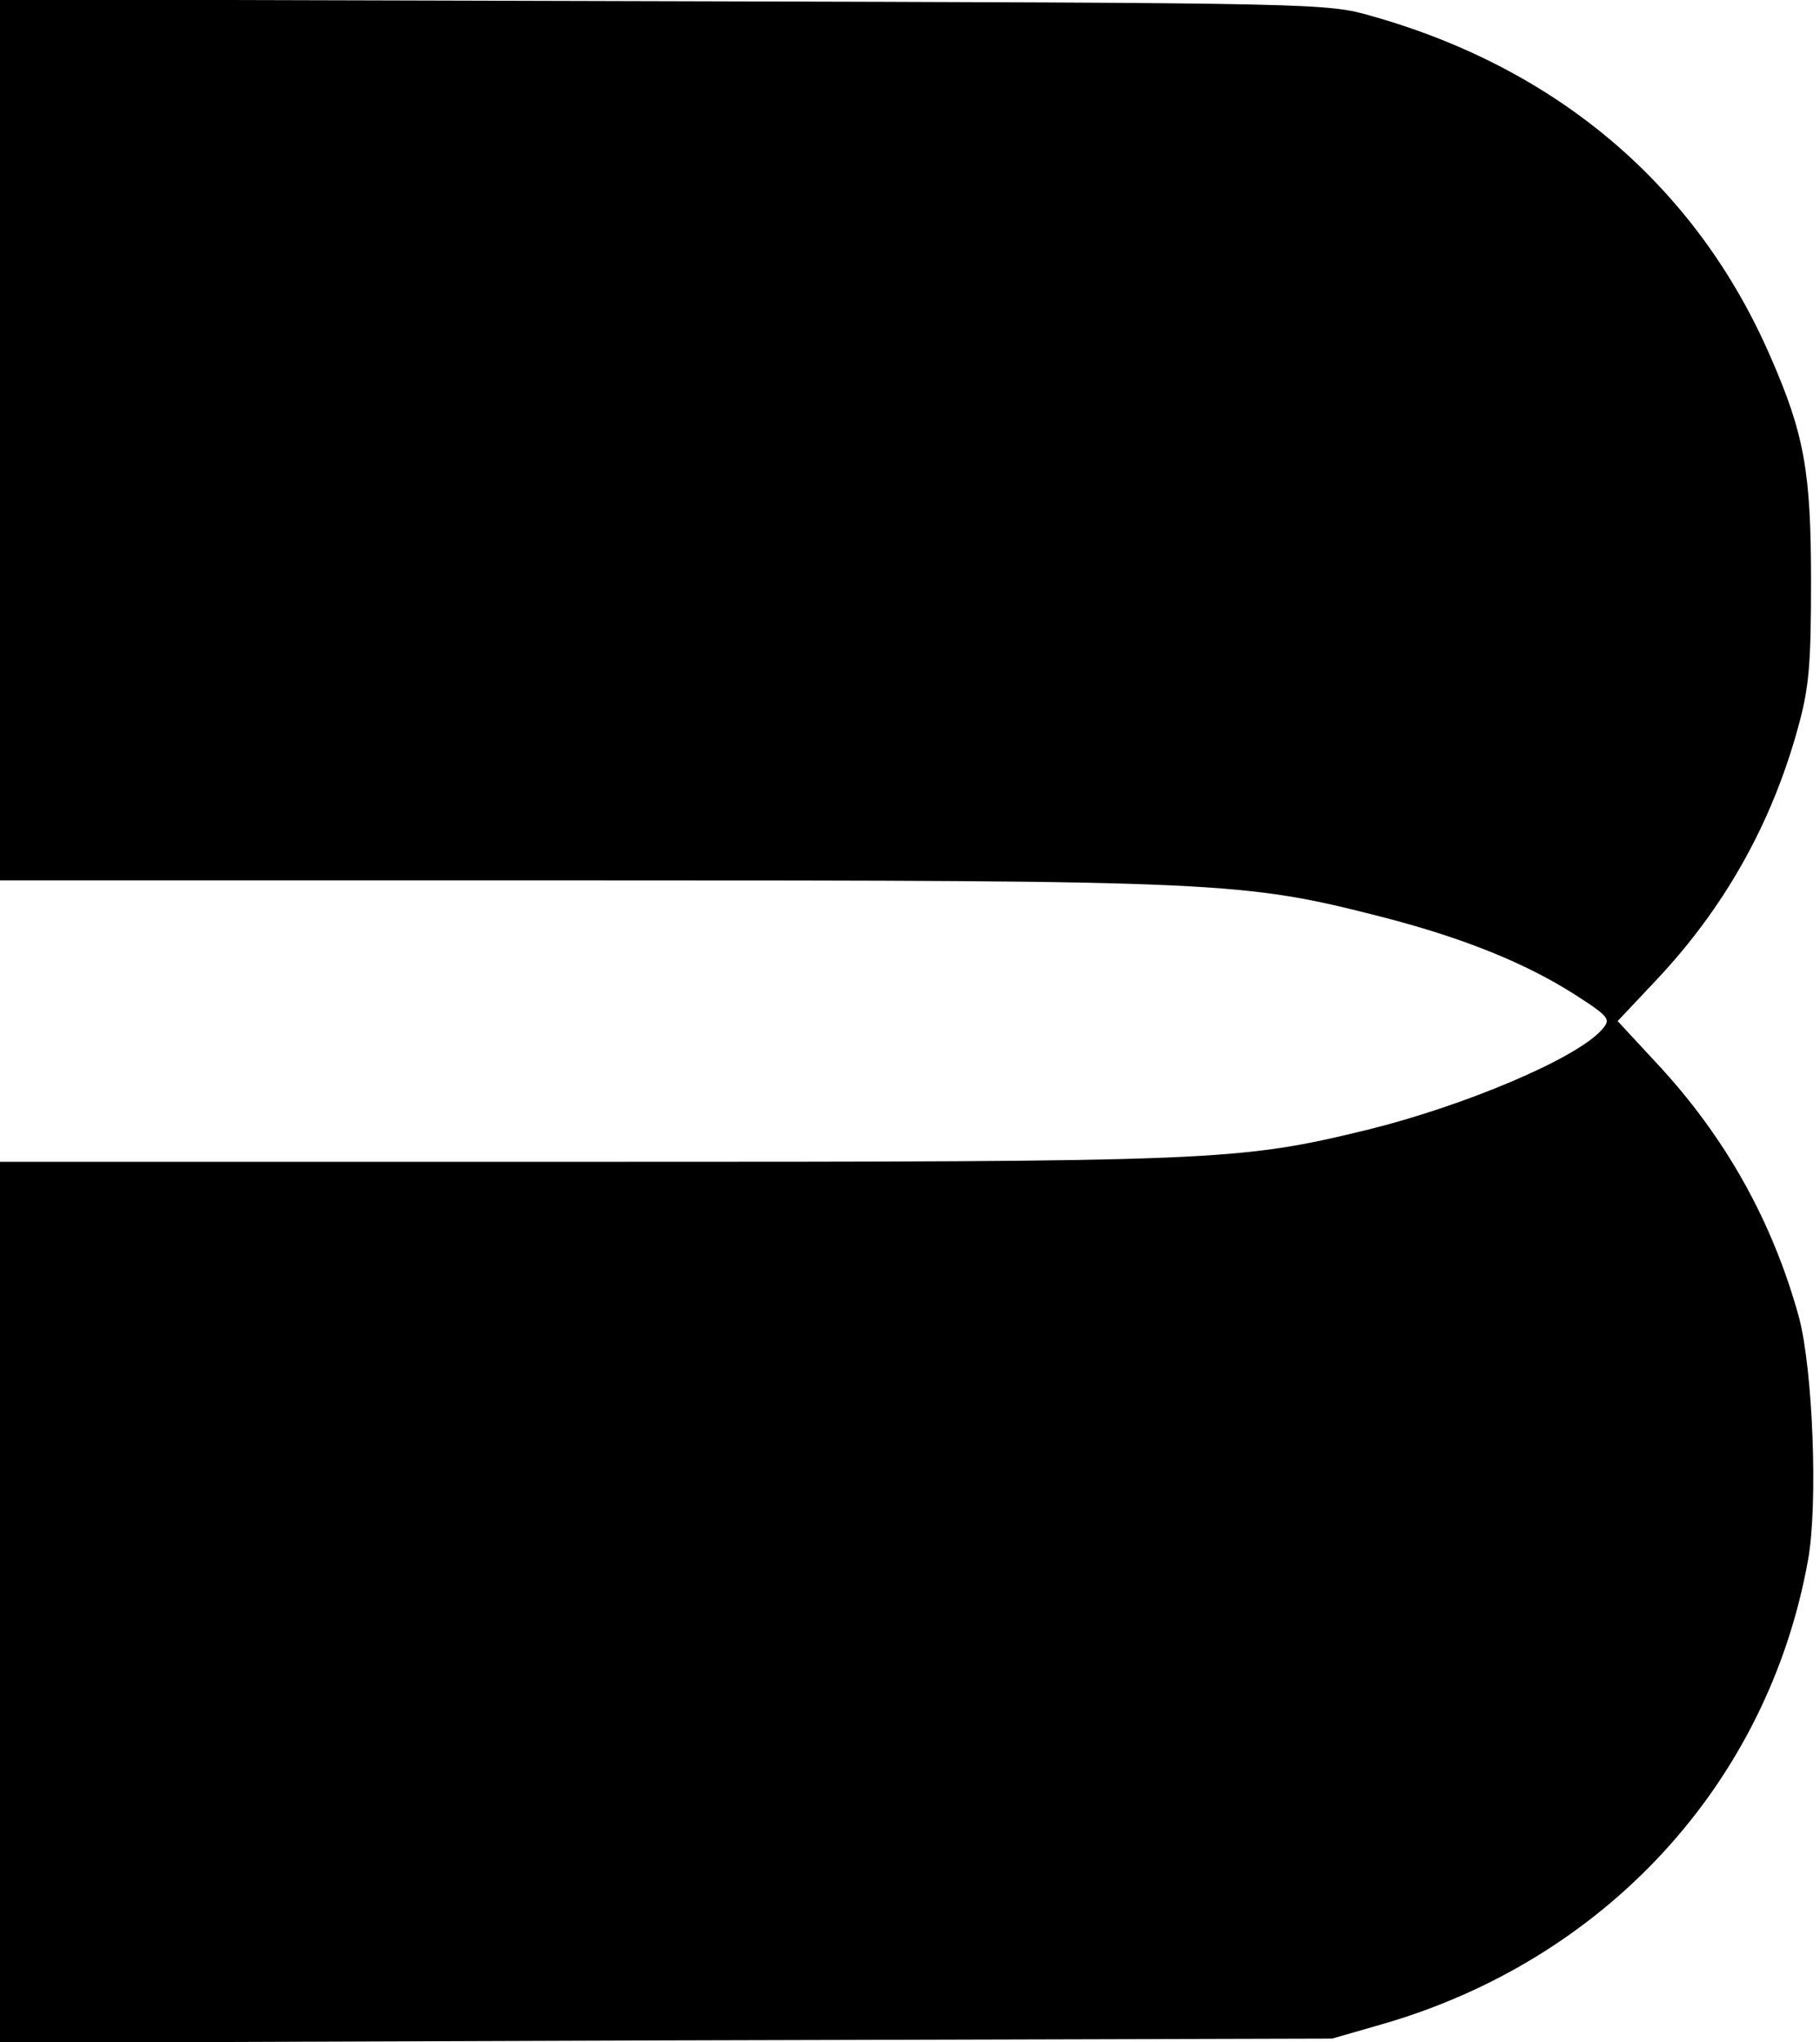
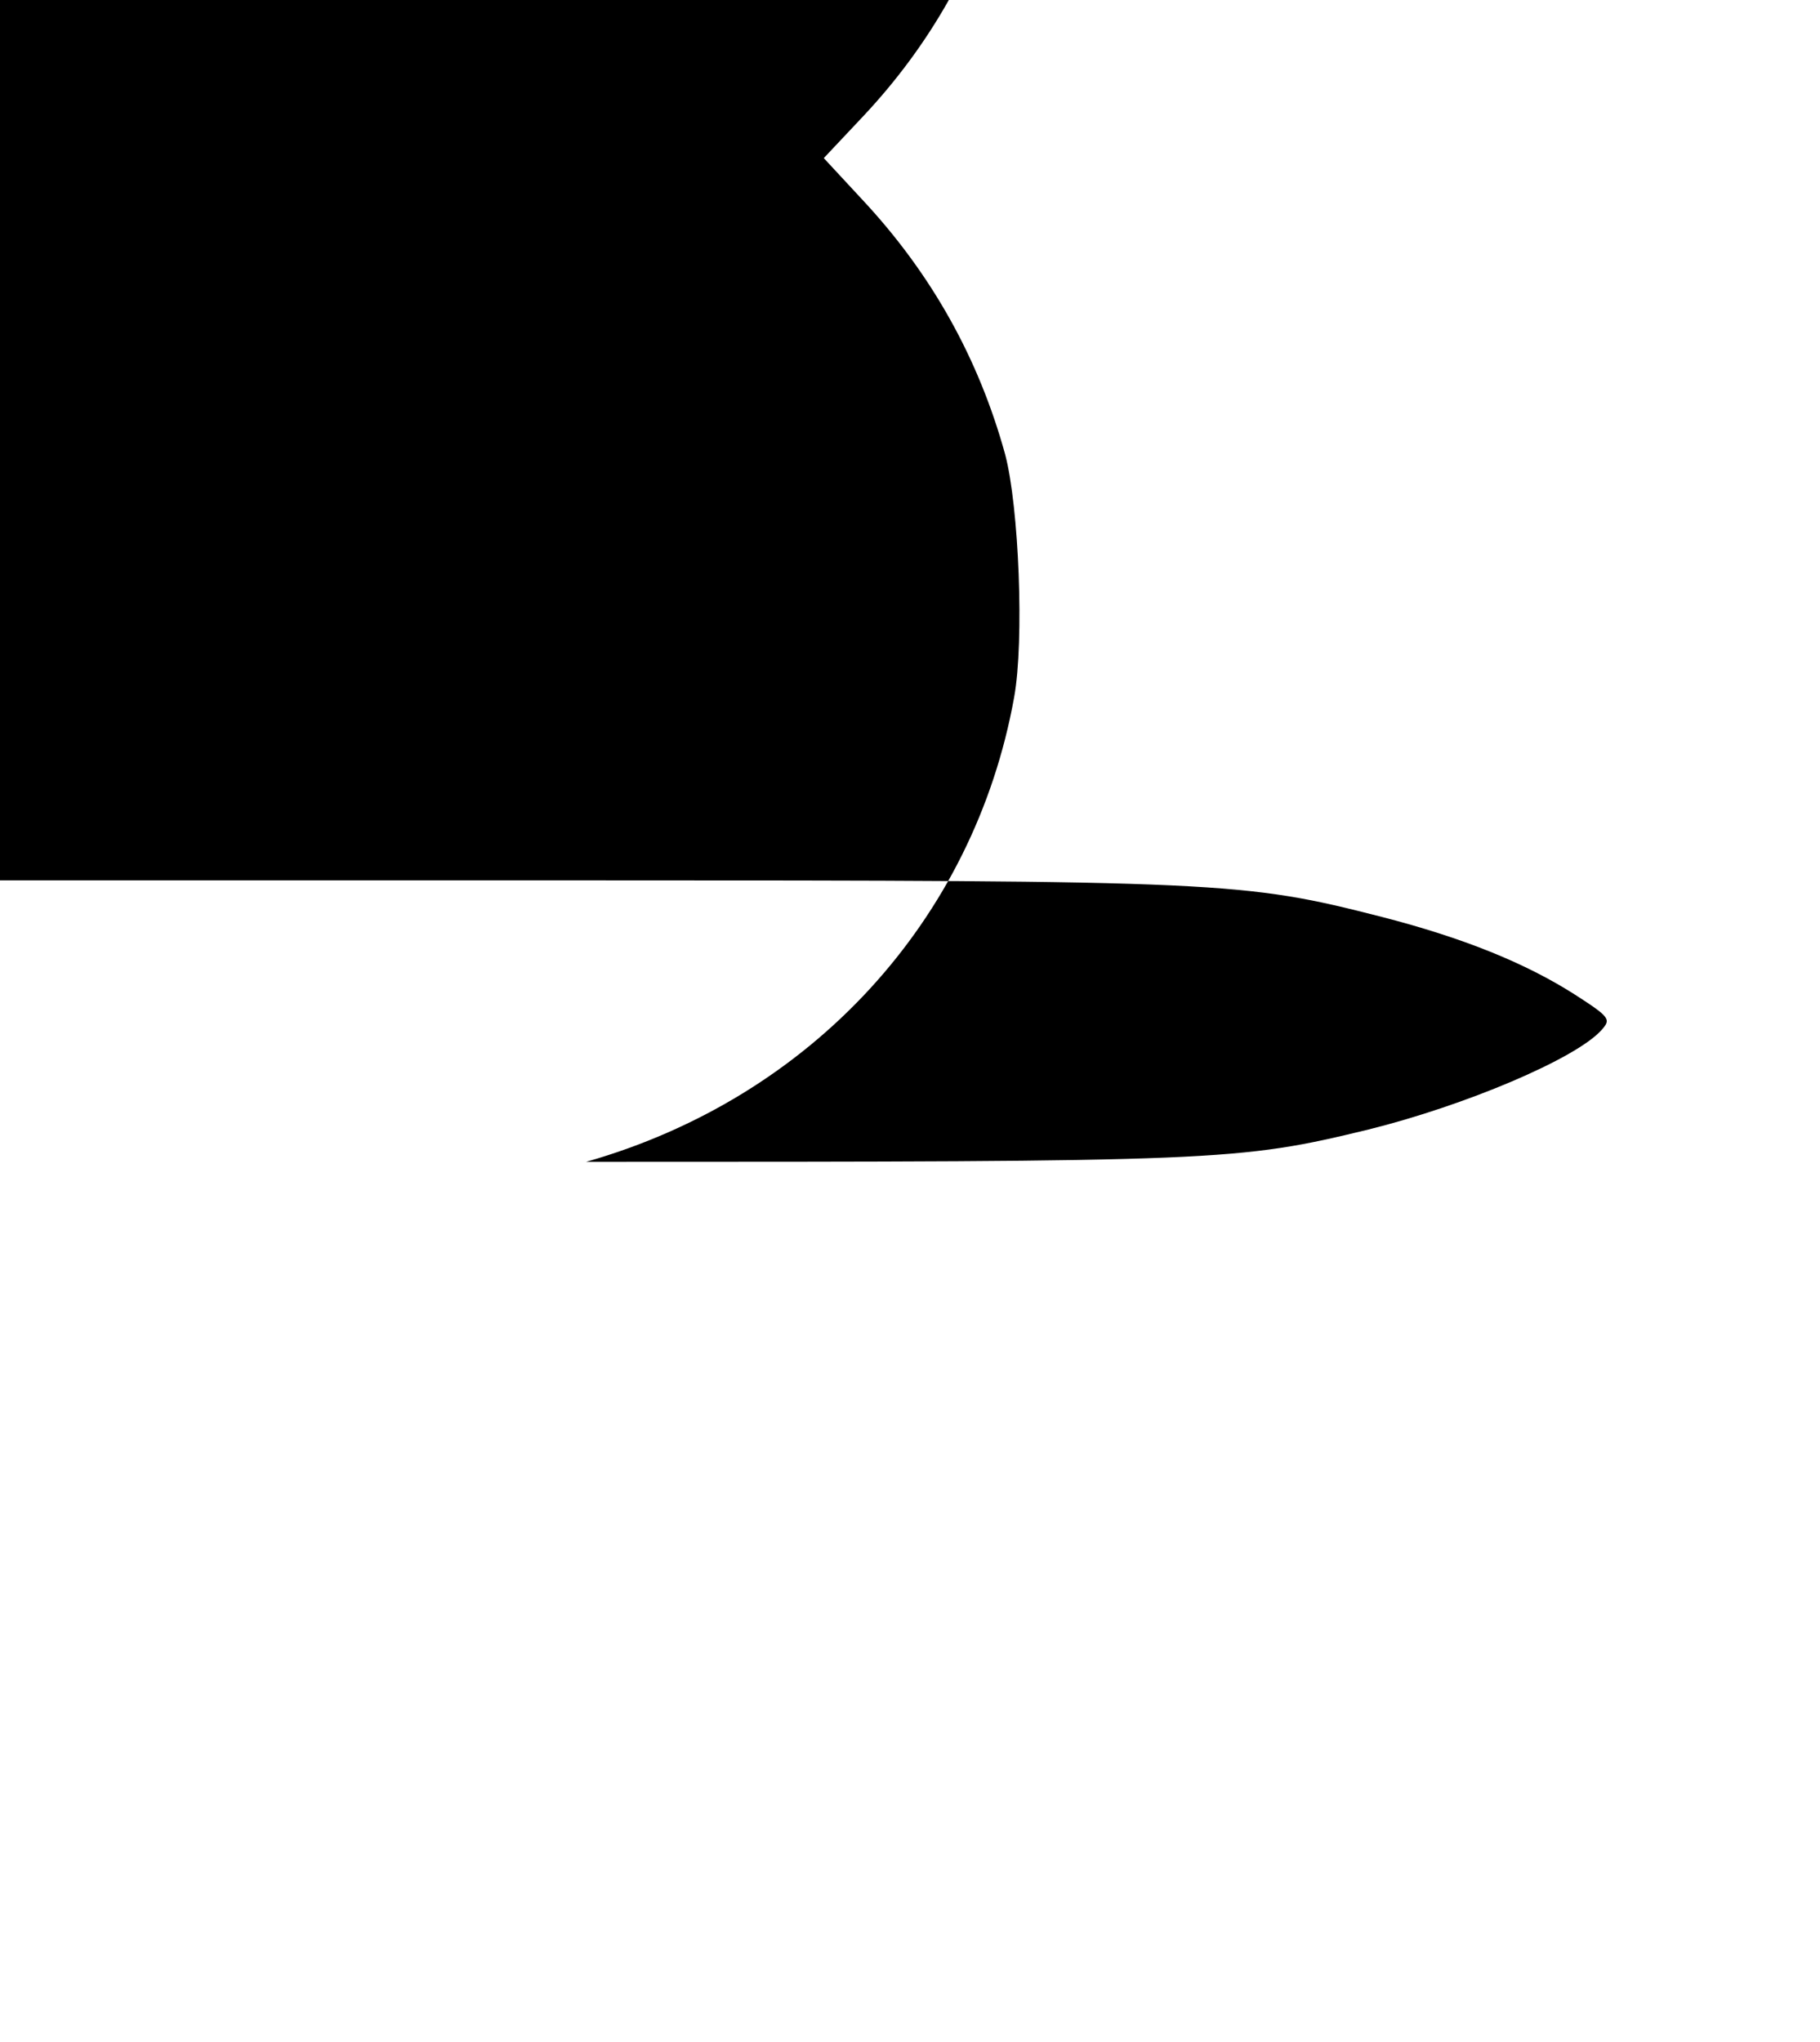
<svg xmlns="http://www.w3.org/2000/svg" version="1.0" width="304pt" height="341pt" viewBox="0 0 304 341" preserveAspectRatio="xMidYMid meet">
  <g transform="translate(0,341) scale(0.1,-0.1)" fill="#000000" stroke="none">
-     <path d="M0 2675 l0 -735 974 0 c1070 0 1103 -2 1334 -61 136 -35 240 -77 323 -130 59 -38 60 -41 44 -59 -43 -48 -228 -126 -389 -166 -218 -53 -249 -54 -1307 -54 l-979 0 0 -735 0 -736 1113 4 1112 3 80 23 c376 107 648 403 715 776 17 94 8 318 -15 405 -44 160 -123 302 -239 426 l-64 69 65 69 c113 120 192 260 236 420 19 68 22 107 22 246 0 182 -11 245 -68 375 -123 283 -354 480 -665 568 -77 22 -80 22 -1184 25 l-1108 3 0 -736z" />
+     <path d="M0 2675 l0 -735 974 0 c1070 0 1103 -2 1334 -61 136 -35 240 -77 323 -130 59 -38 60 -41 44 -59 -43 -48 -228 -126 -389 -166 -218 -53 -249 -54 -1307 -54 c376 107 648 403 715 776 17 94 8 318 -15 405 -44 160 -123 302 -239 426 l-64 69 65 69 c113 120 192 260 236 420 19 68 22 107 22 246 0 182 -11 245 -68 375 -123 283 -354 480 -665 568 -77 22 -80 22 -1184 25 l-1108 3 0 -736z" />
  </g>
</svg>